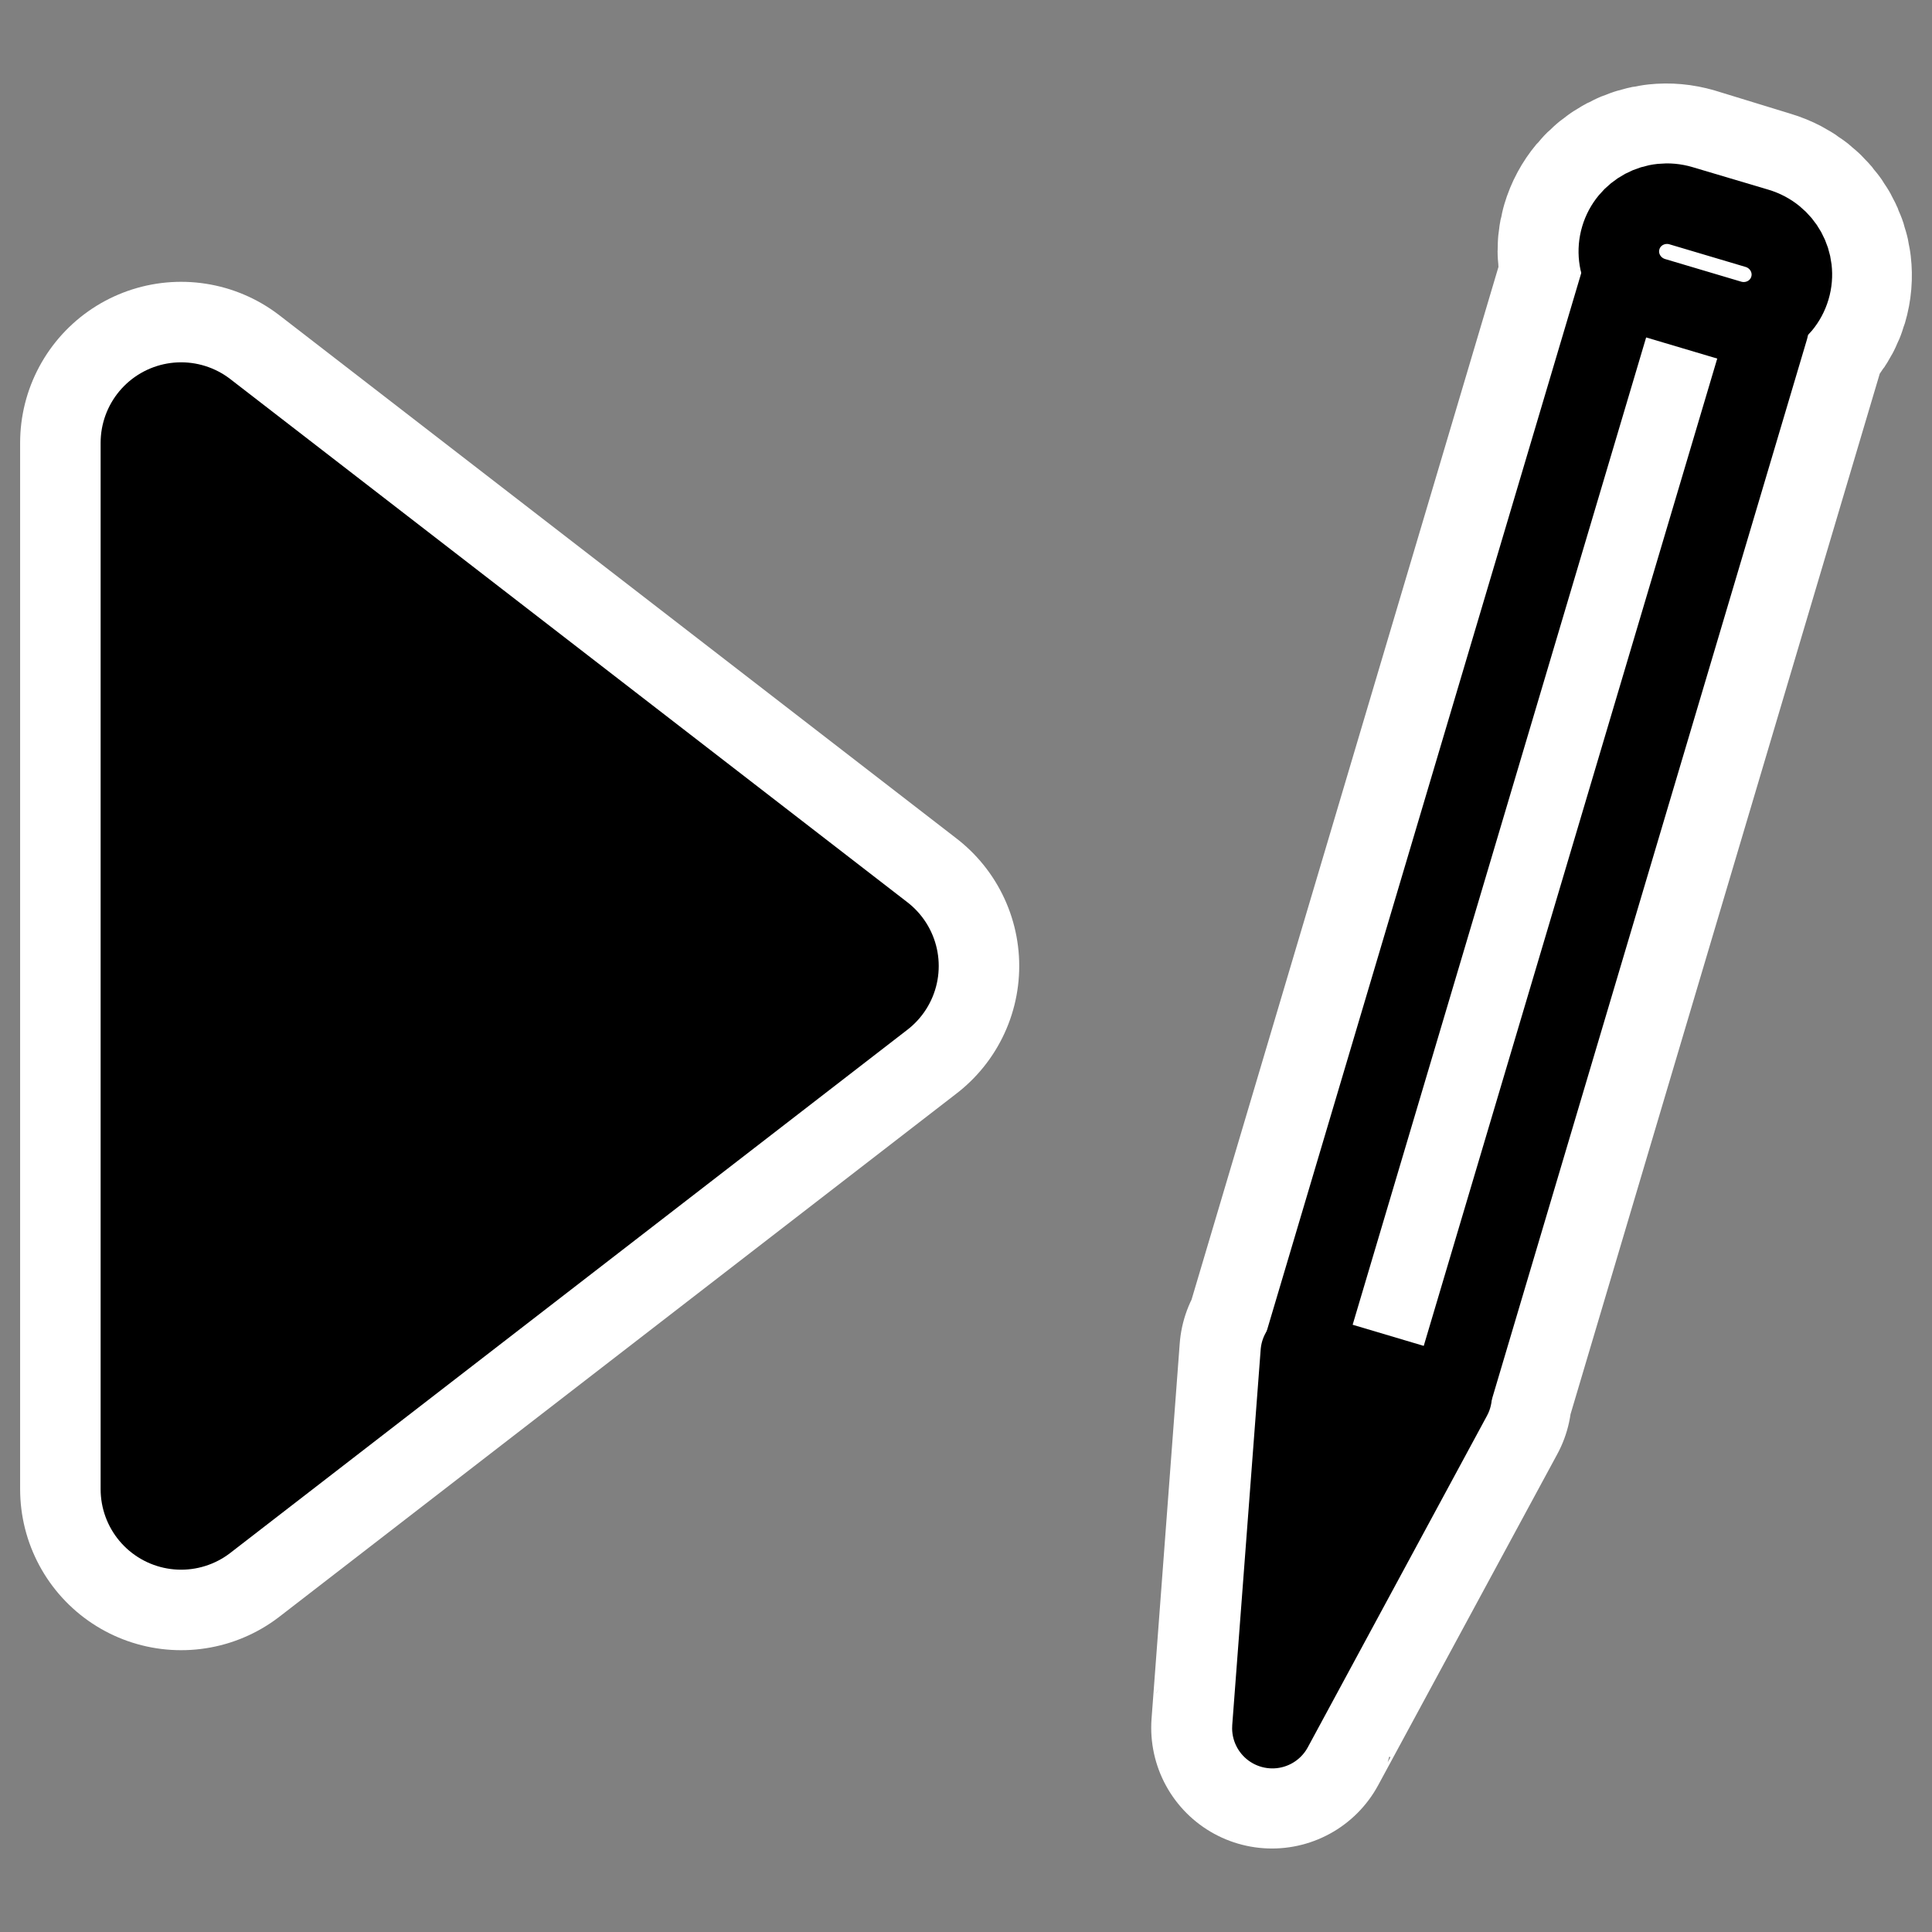
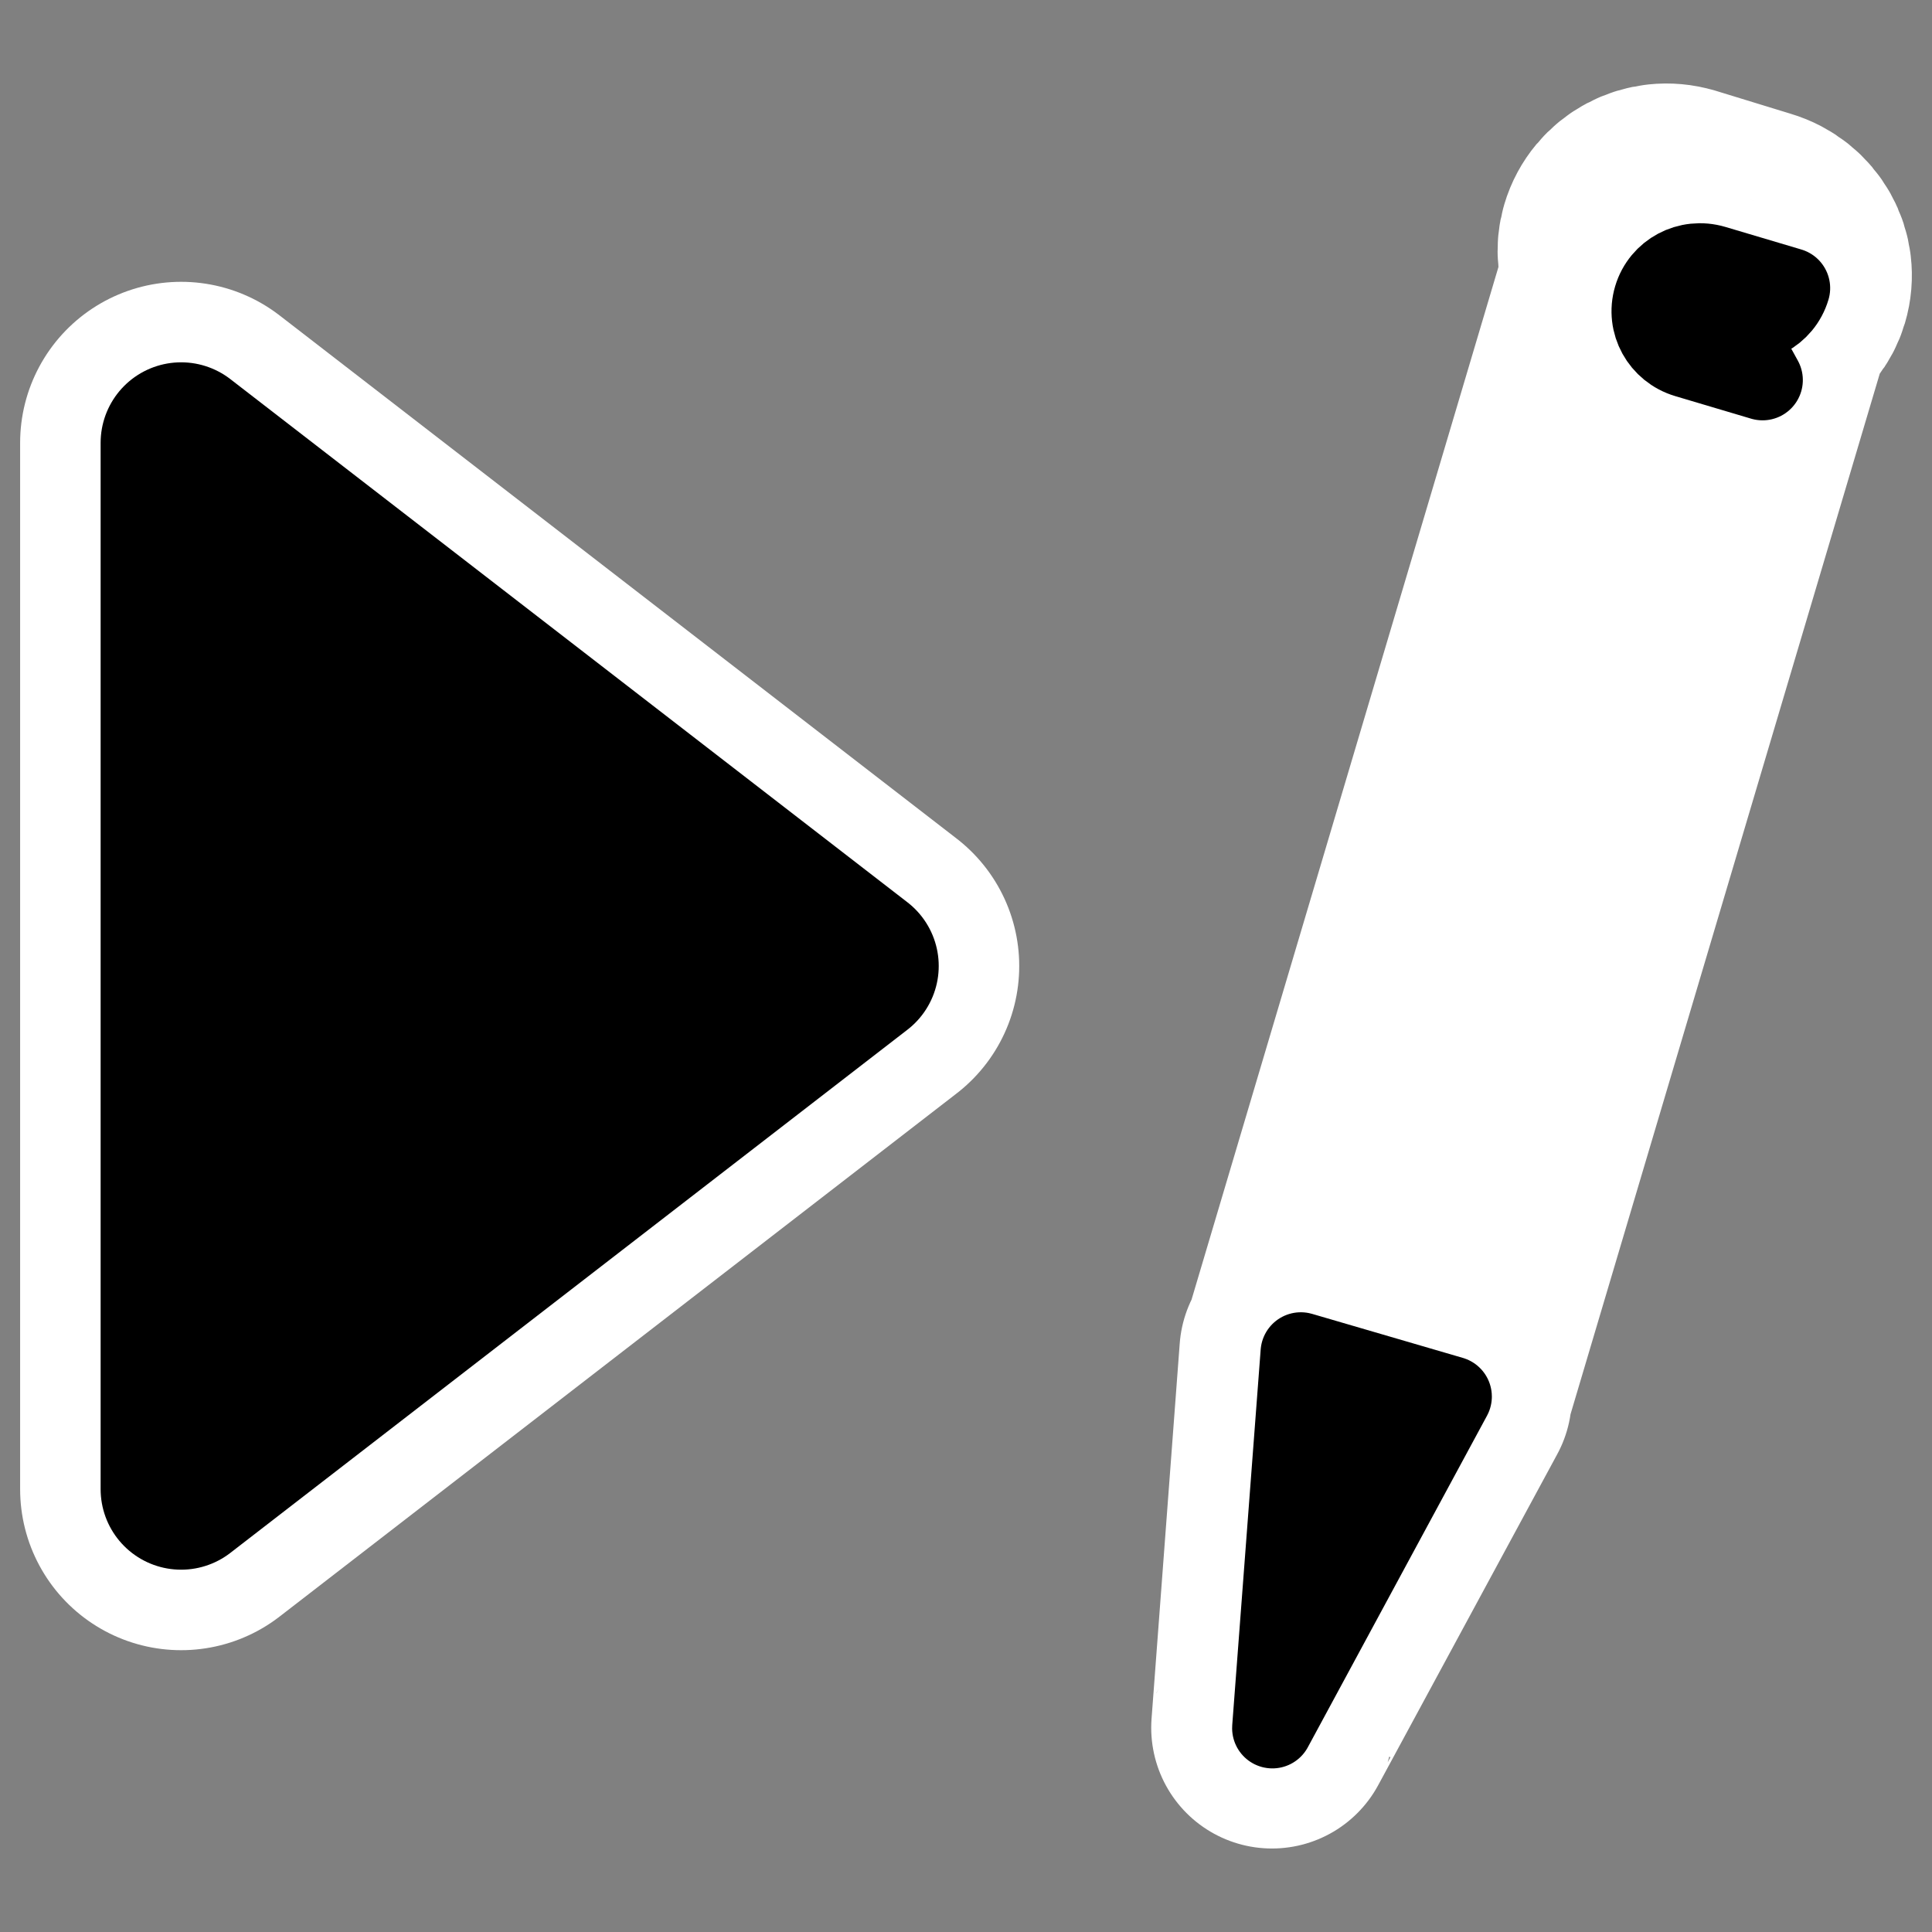
<svg xmlns="http://www.w3.org/2000/svg" xmlns:ns1="http://sodipodi.sourceforge.net/DTD/sodipodi-0.dtd" xmlns:ns2="http://www.inkscape.org/namespaces/inkscape" id="svg1" ns1:docname="nextmarked.svg" viewBox="0 0 60 60" ns1:version="0.32" _SVGFile__filename="oldscale/actions/nextmarked.svg" version="1.0" y="0" x="0" ns2:version="0.40" ns1:docbase="/home/danny/work/flat/SVG/mono/scalable/actions">
  <rect x="0" y="0" width="60" height="60" fill="#808080" stroke="none" />
  <ns1:namedview id="base" bordercolor="#666666" ns2:pageshadow="2" ns2:window-y="0" pagecolor="#ffffff" ns2:window-height="699" ns2:zoom="4.9119411" ns2:window-x="0" borderopacity="1.0" ns2:current-layer="svg1" ns2:cx="59.363288" ns2:cy="19.561486" ns2:window-width="1024" ns2:pageopacity="0.0" />
  <g id="g1719" transform="translate(-5.119 .13)">
    <path id="path1718" ns1:nodetypes="cccc" style="stroke-linejoin:round;stroke:#ffffff;stroke-linecap:round;stroke-width:10;fill:none" d="m10.744 46.118l21.028-16.248-21.028-16.248v32.496z" />
    <path id="path869" ns1:nodetypes="cccc" style="stroke-linejoin:round;fill-rule:evenodd;stroke:#000000;stroke-linecap:round;stroke-width:5;fill:#000000" d="m10.744 46.118l21.028-16.248-21.028-16.248v32.496z" />
  </g>
  <path id="path1723" style="stroke-linejoin:round;stroke:#ffffff;stroke-linecap:round;stroke-width:7.5;fill:none" transform="translate(2.908 -.343)" d="m49.281 6.75c-0.801-0.238-1.64 0.209-1.875 1-0.206 0.694 0.188 1.36 0.813 1.688l-0.844-0.25-9.844 33.124 4.594 1.376 9.844-33.126-0.938-0.281c0.715 0.085 1.416-0.264 1.625-0.969 0.235-0.79-0.229-1.605-1.031-1.844l-2.344-0.719zm-11.812 35.594l-0.875 11.656s-0.003 0.01 5.562-10.281l-4.687-1.375z" />
  <g id="g886" transform="matrix(.838 -.401 .401 .838 5.007 25.242)">
    <path id="path599" style="stroke-linejoin:round;fill-rule:evenodd;stroke:#000000;stroke-linecap:round;stroke-width:3.408;fill:#000000" d="m48.097 30.863l-12.896 9.383 7.946-13.817 4.95 4.434z" transform="matrix(.79 0 0 .79 -7.51 11.841)" />
-     <rect id="rect598" style="stroke-linejoin:round;fill-rule:evenodd;stroke:#000000;stroke-linecap:round;stroke-width:3.408;fill:#ffffff" transform="matrix(-.586 -.53 .53 -.586 -7.51 11.841)" height="47.133" width="6.546" y="9.387" x="-56.329" />
    <path id="path600" style="stroke-linejoin:round;fill-rule:evenodd;stroke:#000000;stroke-width:2.517;fill:#000000" d="m61.966 18.726c0 0.343-0.278 0.621-0.62 0.621s-0.62-0.278-0.62-0.621c0-0.342 0.278-0.62 0.62-0.62s0.62 0.278 0.62 0.62z" transform="matrix(-.793 -.717 .717 -.793 58.057 99.661)" />
-     <path id="rect601" style="stroke-linejoin:round;fill-rule:evenodd;stroke:#000000;stroke-width:3.408;fill:#ffffff" d="m-54.664 56.374c-1.14 0-2.058 0.905-2.058 2.029s0.918 2.029 2.058 2.029h3.347c1.14 0 2.058-0.905 2.058-2.029s-0.918-2.029-2.058-2.029h-3.347z" transform="matrix(-.586 -.53 .53 -.586 -7.51 11.841)" />
+     <path id="rect601" style="stroke-linejoin:round;fill-rule:evenodd;stroke:#000000;stroke-width:3.408;fill:#ffffff" d="m-54.664 56.374c-1.14 0-2.058 0.905-2.058 2.029h3.347c1.14 0 2.058-0.905 2.058-2.029s-0.918-2.029-2.058-2.029h-3.347z" transform="matrix(-.586 -.53 .53 -.586 -7.51 11.841)" />
  </g>
</svg>